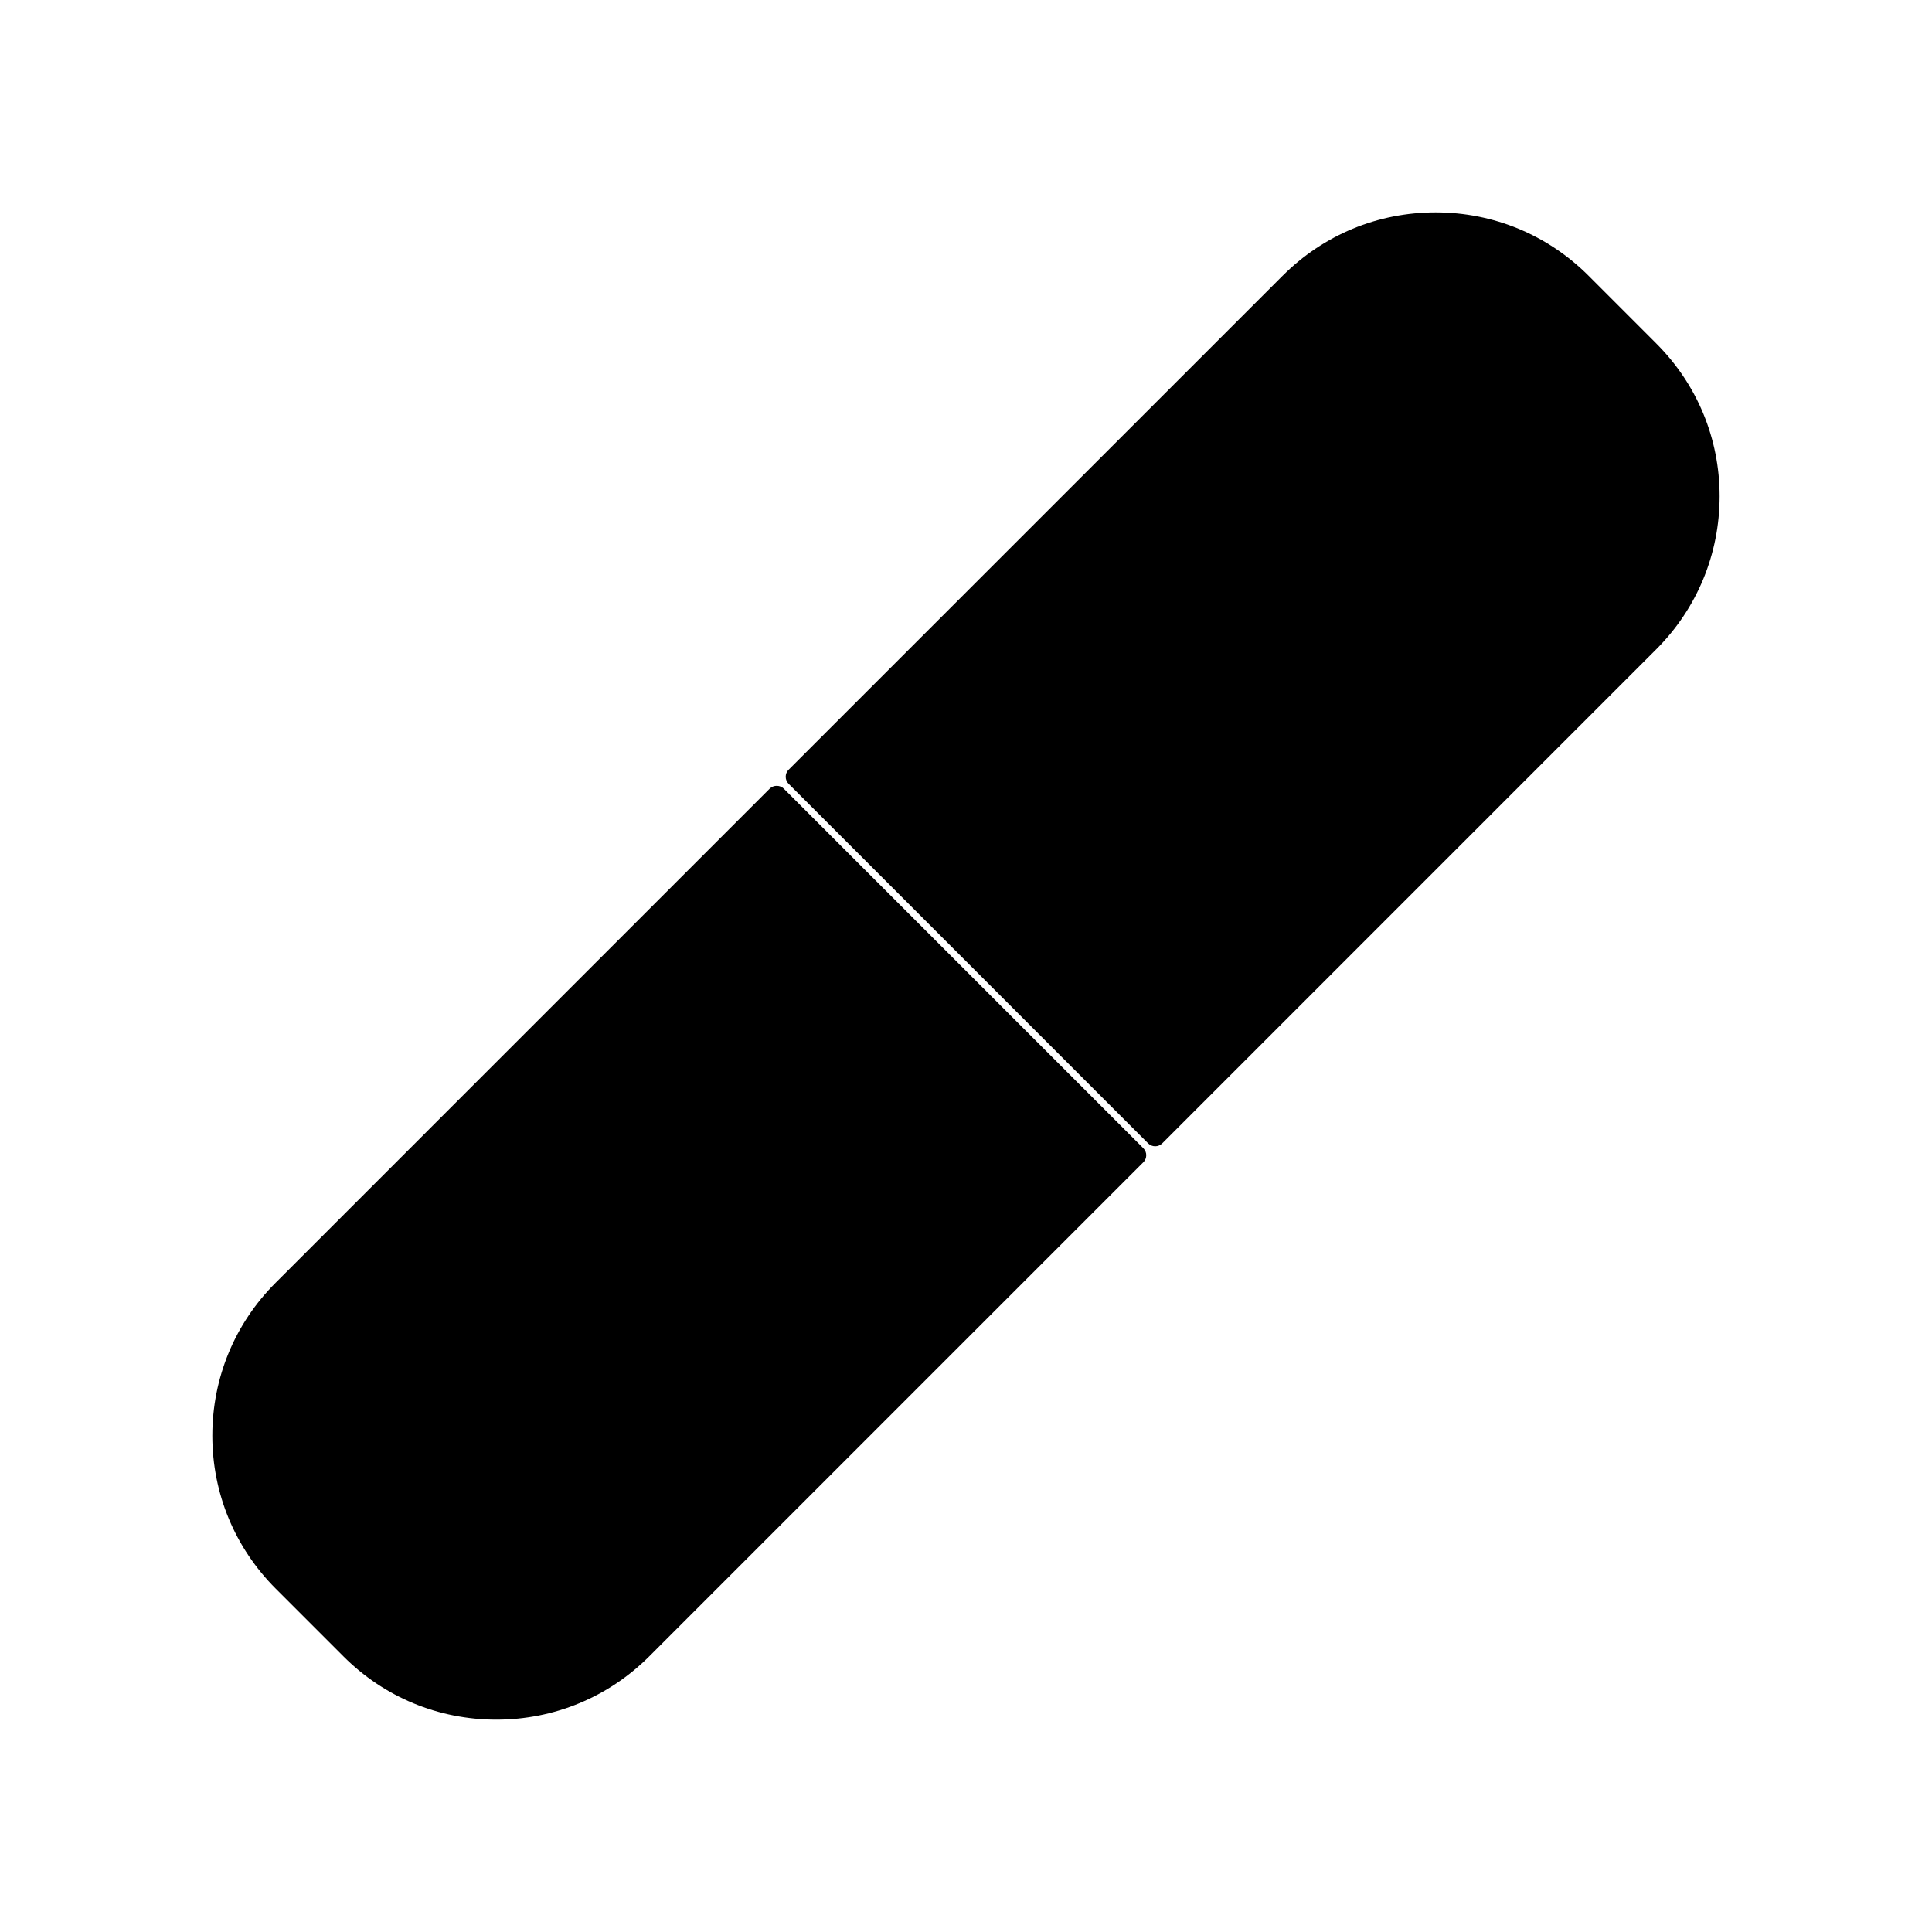
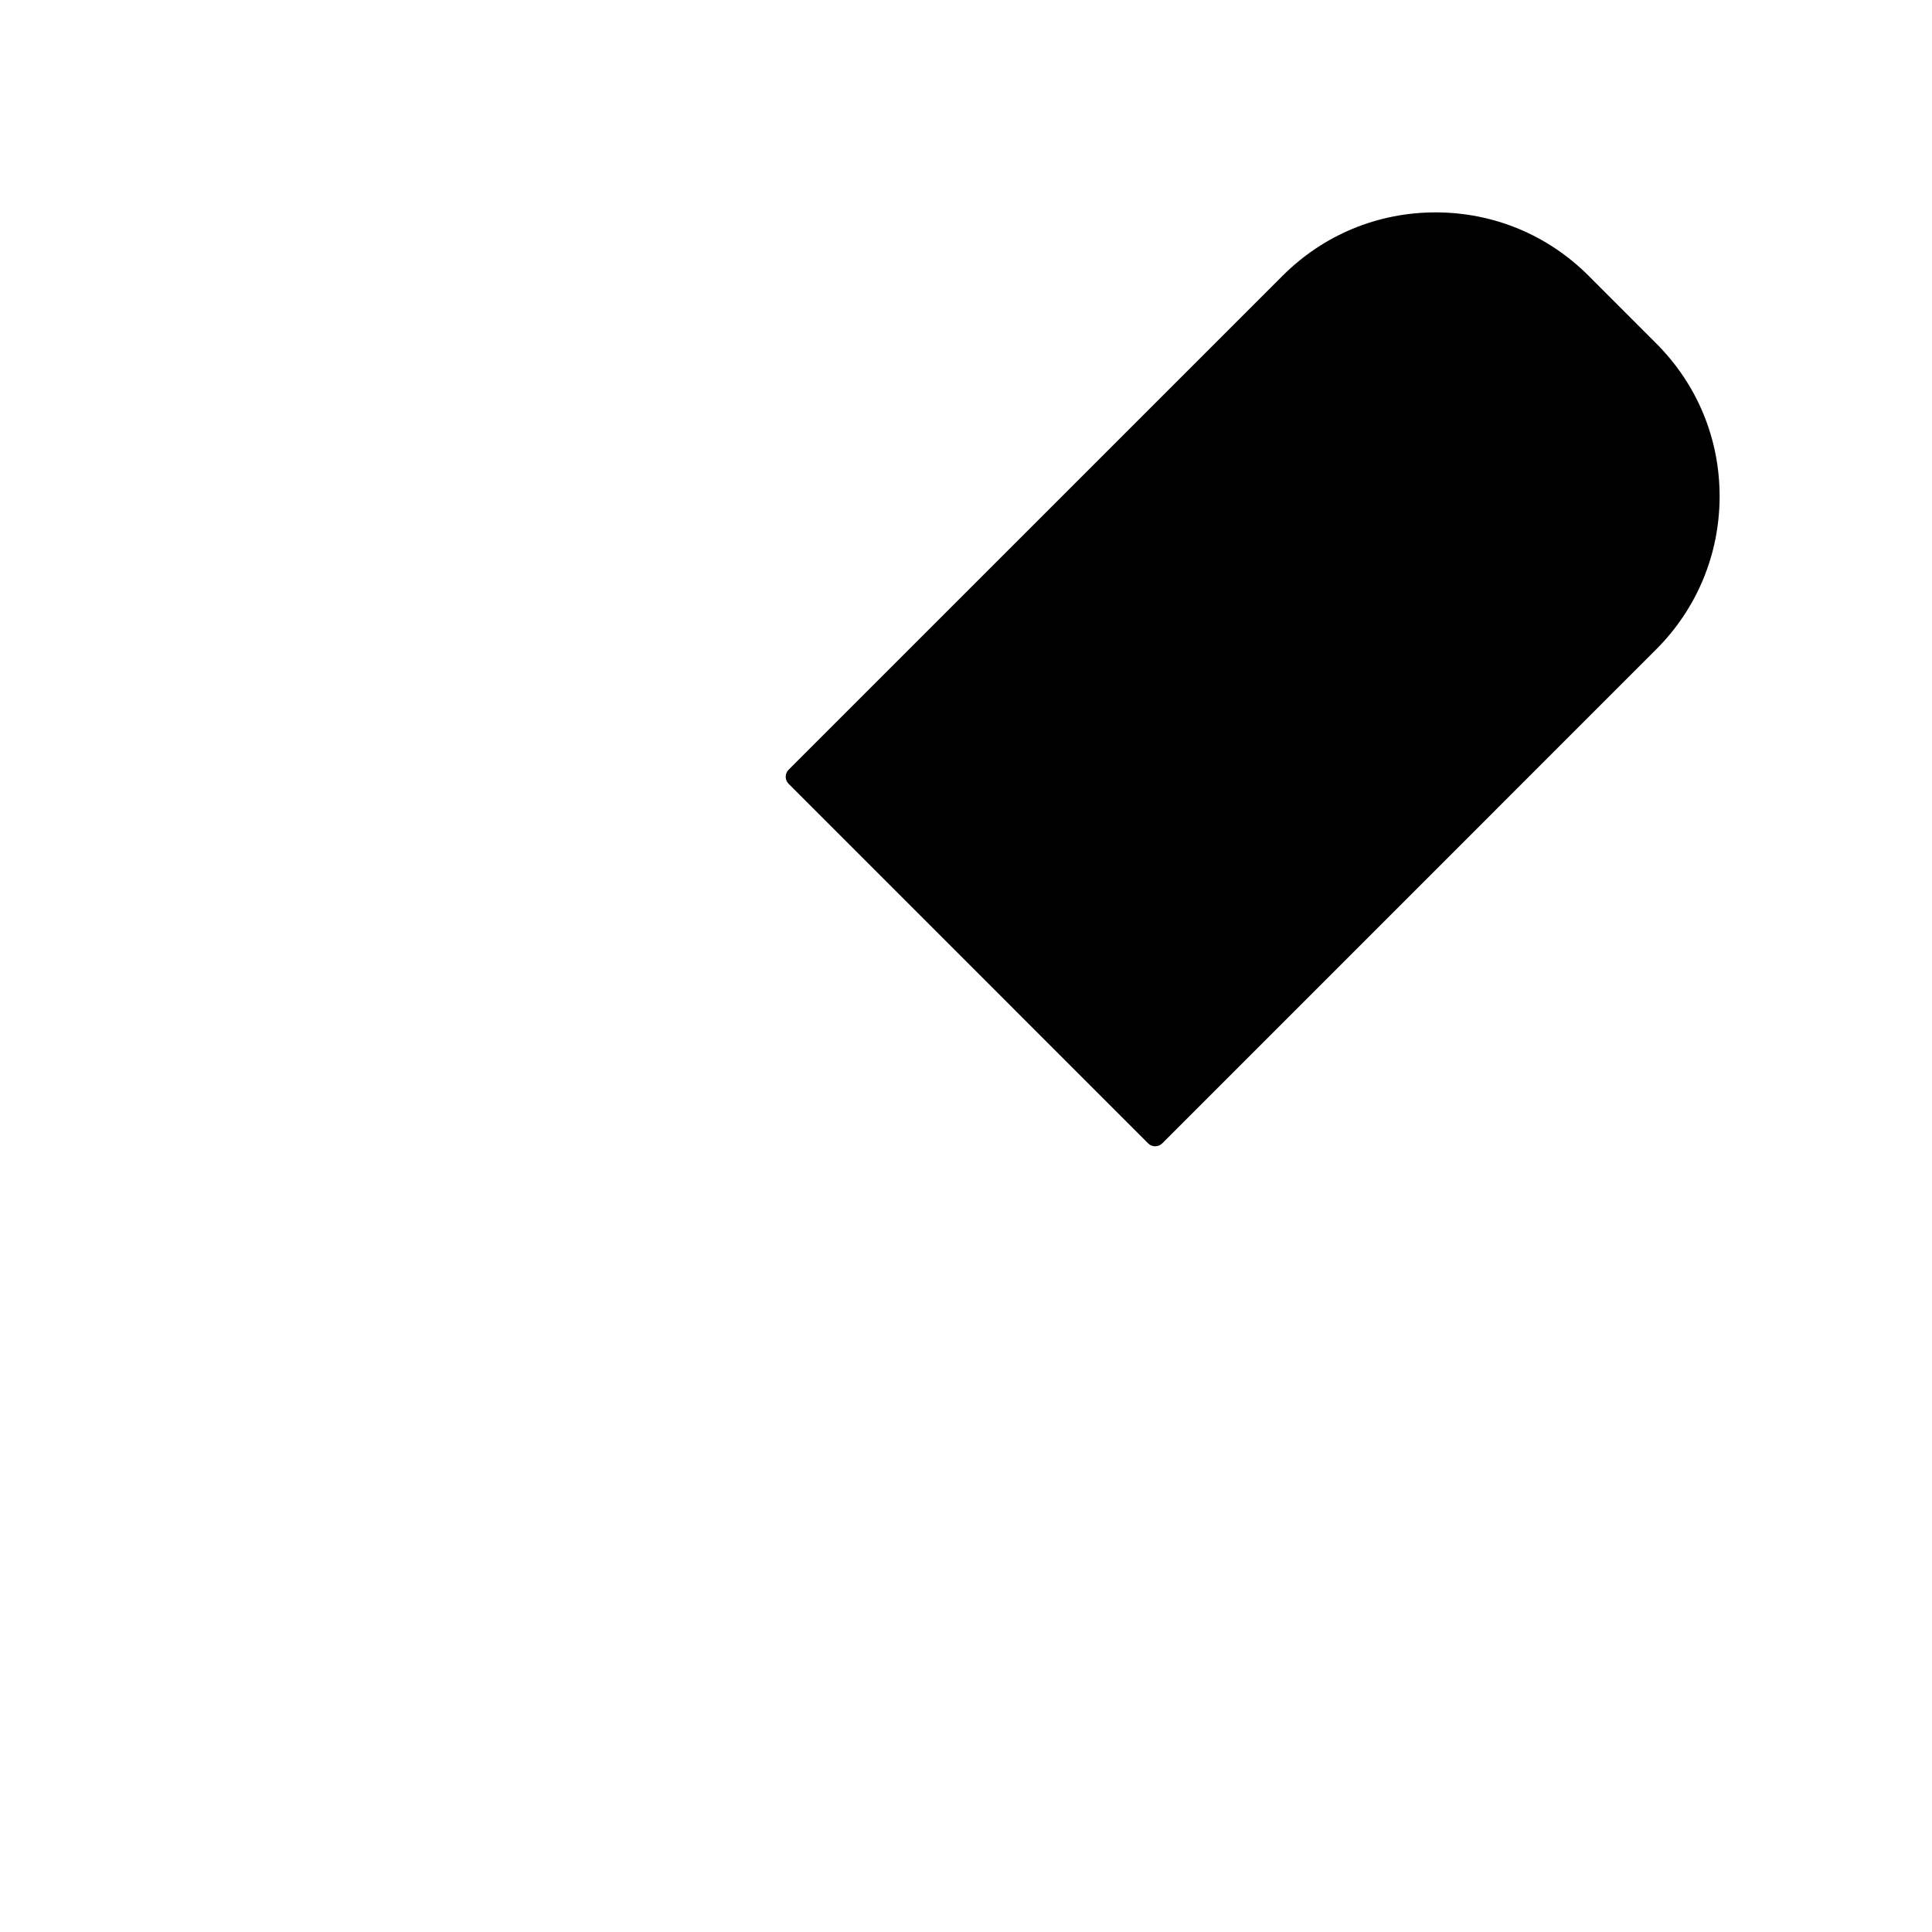
<svg xmlns="http://www.w3.org/2000/svg" fill="#000000" width="800px" height="800px" version="1.1" viewBox="144 144 512 512">
  <g>
    <path d="m582.91 235.01-17.926-17.938c-10.828-10.828-25.227-16.789-40.539-16.789-15.324 0-29.715 5.969-40.531 16.789l-130.93 130.92c-0.492 0.492-0.766 1.16-0.766 1.859 0 0.703 0.277 1.371 0.766 1.859l95.293 95.301c0.492 0.492 1.16 0.766 1.859 0.766s1.363-0.277 1.859-0.766l130.92-130.93c10.828-10.832 16.789-25.234 16.801-40.551 0.004-15.312-5.969-29.703-16.809-40.523z" />
-     <path d="m351.7 352.99c-0.988-0.988-2.731-0.988-3.711 0l-130.93 130.94c-10.828 10.816-16.789 25.207-16.789 40.523-0.004 15.305 5.961 29.699 16.793 40.547l17.934 17.938c10.812 10.828 25.211 16.789 40.539 16.789 15.297 0 29.691-5.961 40.535-16.789l130.93-130.93c1.023-1.023 1.023-2.691 0-3.711z" />
  </g>
</svg>